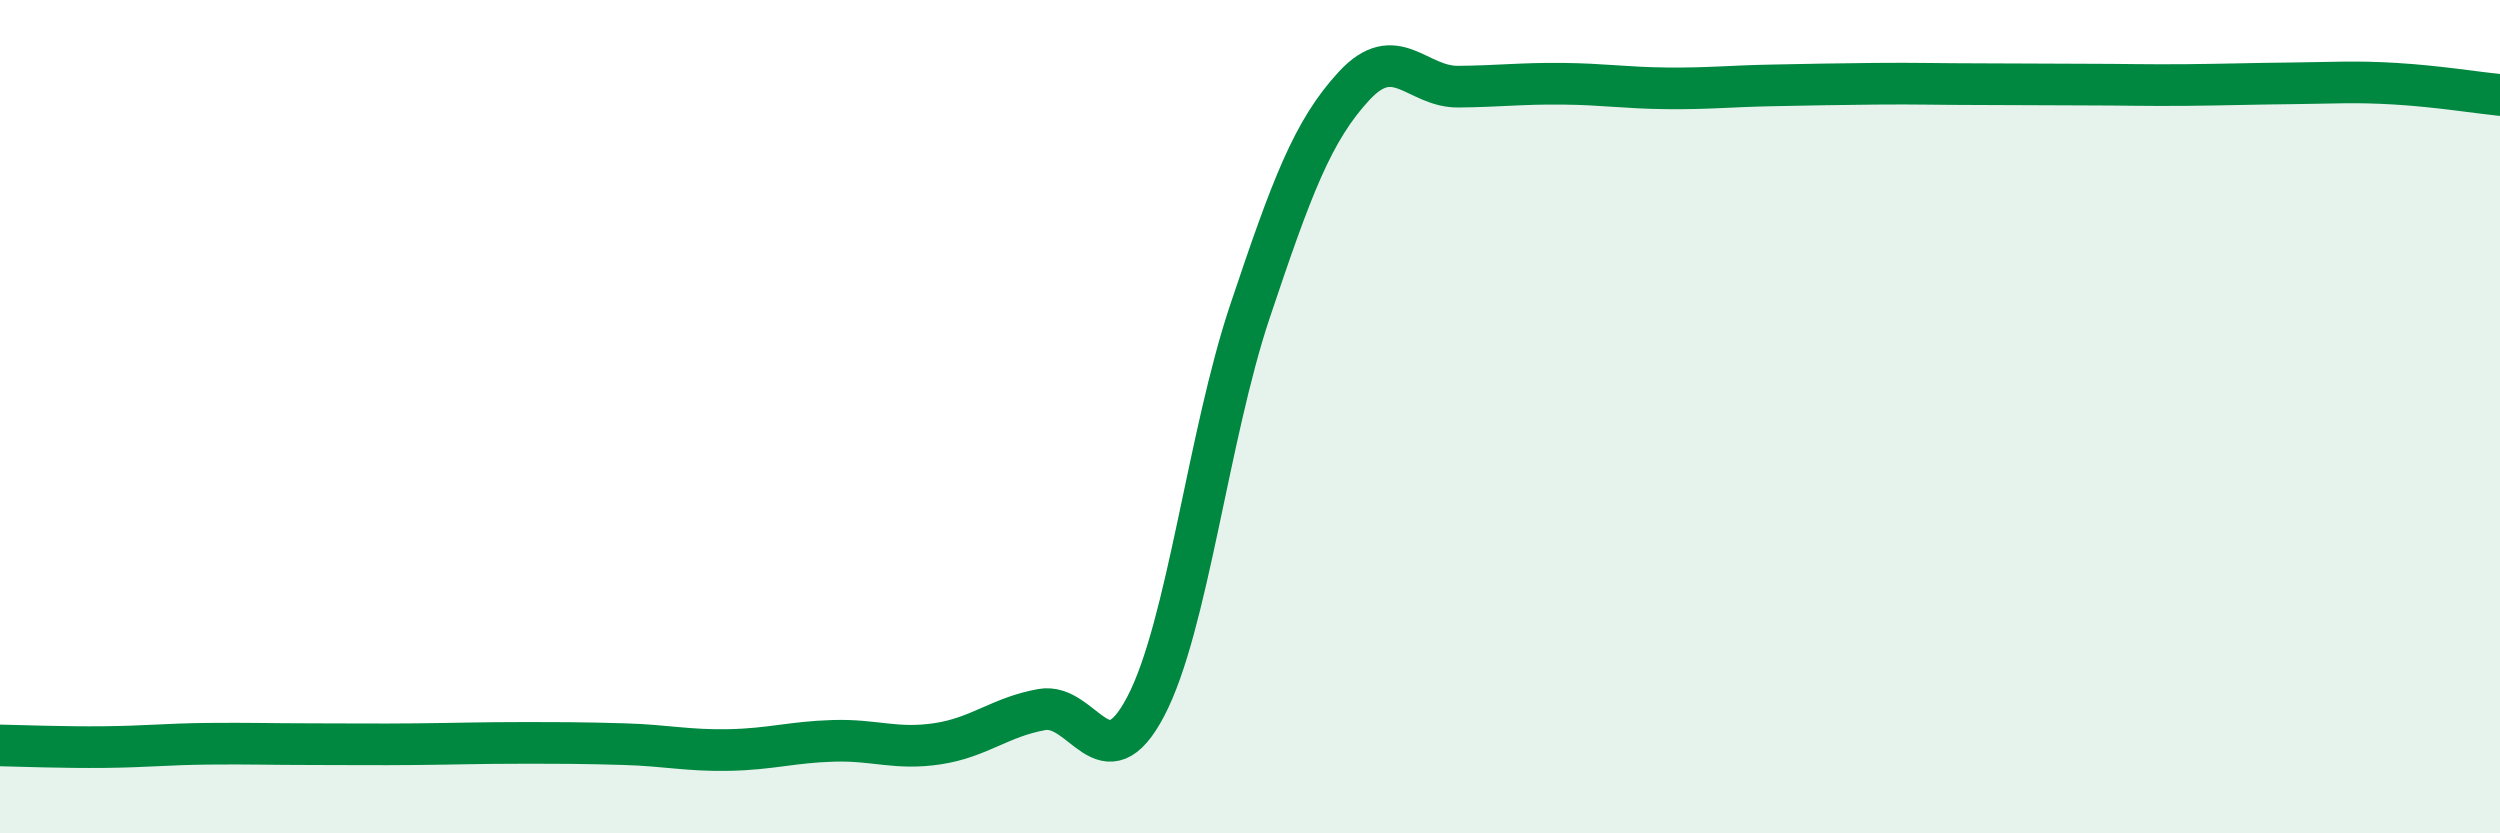
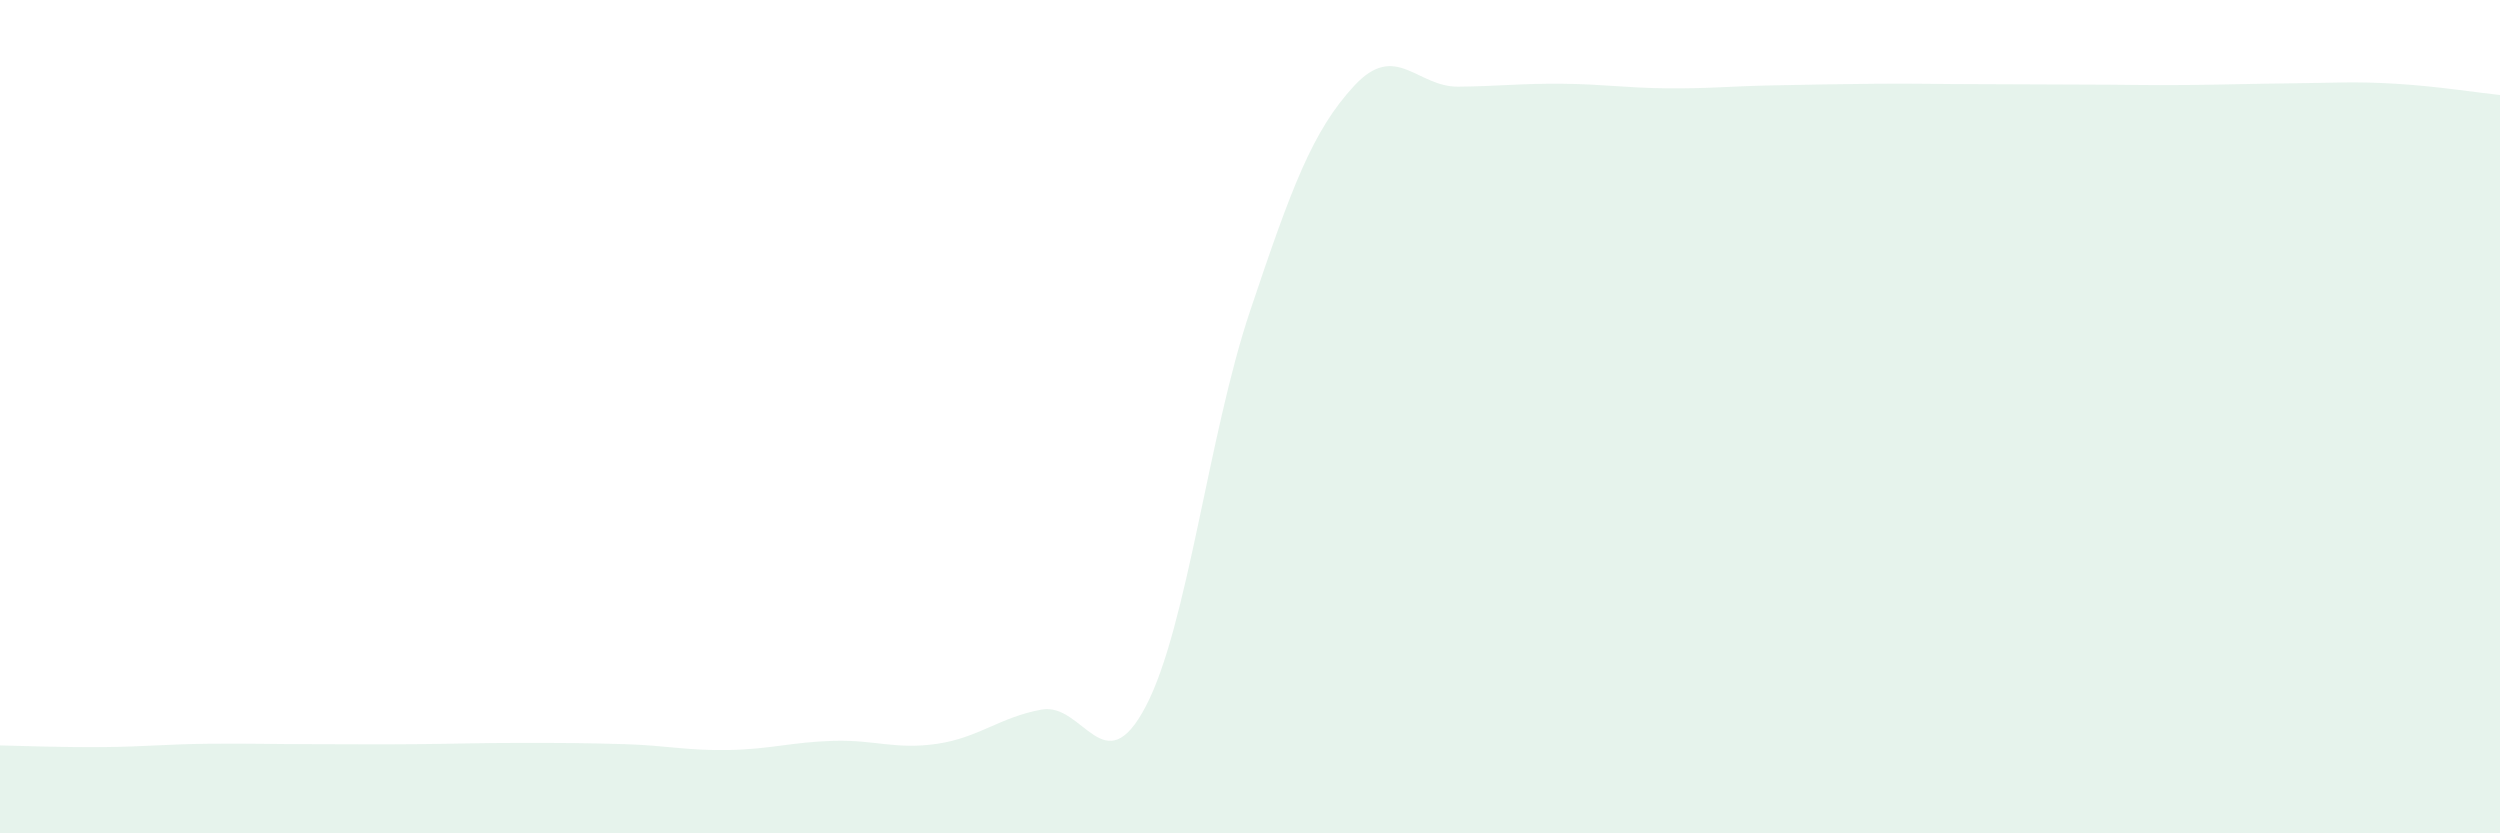
<svg xmlns="http://www.w3.org/2000/svg" width="60" height="20" viewBox="0 0 60 20">
  <path d="M 0,17.89 C 0.5,17.9 1.5,17.94 2.5,17.93 C 3.5,17.92 4,17.86 5,17.85 C 6,17.84 6.5,17.86 7.5,17.86 C 8.5,17.86 9,17.87 10,17.86 C 11,17.85 11.5,17.83 12.5,17.83 C 13.5,17.83 14,17.83 15,17.86 C 16,17.89 16.5,18.02 17.5,18 C 18.5,17.98 19,17.81 20,17.78 C 21,17.75 21.5,18 22.5,17.85 C 23.5,17.7 24,17.21 25,17.03 C 26,16.85 26.5,18.86 27.5,16.95 C 28.5,15.04 29,10.45 30,7.47 C 31,4.49 31.5,3.14 32.5,2.06 C 33.5,0.98 34,2.09 35,2.08 C 36,2.07 36.5,2 37.5,2.01 C 38.5,2.02 39,2.11 40,2.12 C 41,2.13 41.5,2.07 42.5,2.05 C 43.5,2.03 44,2.02 45,2.01 C 46,2 46.5,2.02 47.5,2.02 C 48.5,2.02 49,2.03 50,2.03 C 51,2.03 51.5,2.05 52.5,2.04 C 53.5,2.03 54,2.01 55,2 C 56,1.99 56.5,1.95 57.5,2.01 C 58.5,2.07 59.5,2.23 60,2.28L60 20L0 20Z" fill="#008740" opacity="0.1" stroke-linecap="round" stroke-linejoin="round" />
-   <path d="M 0,17.89 C 0.5,17.9 1.5,17.94 2.5,17.93 C 3.5,17.92 4,17.86 5,17.85 C 6,17.84 6.5,17.86 7.5,17.86 C 8.5,17.86 9,17.87 10,17.86 C 11,17.85 11.5,17.83 12.5,17.83 C 13.5,17.83 14,17.83 15,17.86 C 16,17.89 16.5,18.02 17.5,18 C 18.5,17.98 19,17.81 20,17.78 C 21,17.75 21.5,18 22.5,17.85 C 23.5,17.7 24,17.21 25,17.03 C 26,16.85 26.5,18.86 27.5,16.95 C 28.5,15.04 29,10.45 30,7.47 C 31,4.49 31.5,3.14 32.5,2.06 C 33.5,0.98 34,2.09 35,2.08 C 36,2.07 36.5,2 37.5,2.01 C 38.5,2.02 39,2.11 40,2.12 C 41,2.13 41.5,2.07 42.5,2.05 C 43.5,2.03 44,2.02 45,2.01 C 46,2 46.5,2.02 47.5,2.02 C 48.5,2.02 49,2.03 50,2.03 C 51,2.03 51.5,2.05 52.5,2.04 C 53.5,2.03 54,2.01 55,2 C 56,1.99 56.5,1.95 57.5,2.01 C 58.5,2.07 59.5,2.23 60,2.28" stroke="#008740" stroke-width="1" fill="none" stroke-linecap="round" stroke-linejoin="round" />
</svg>